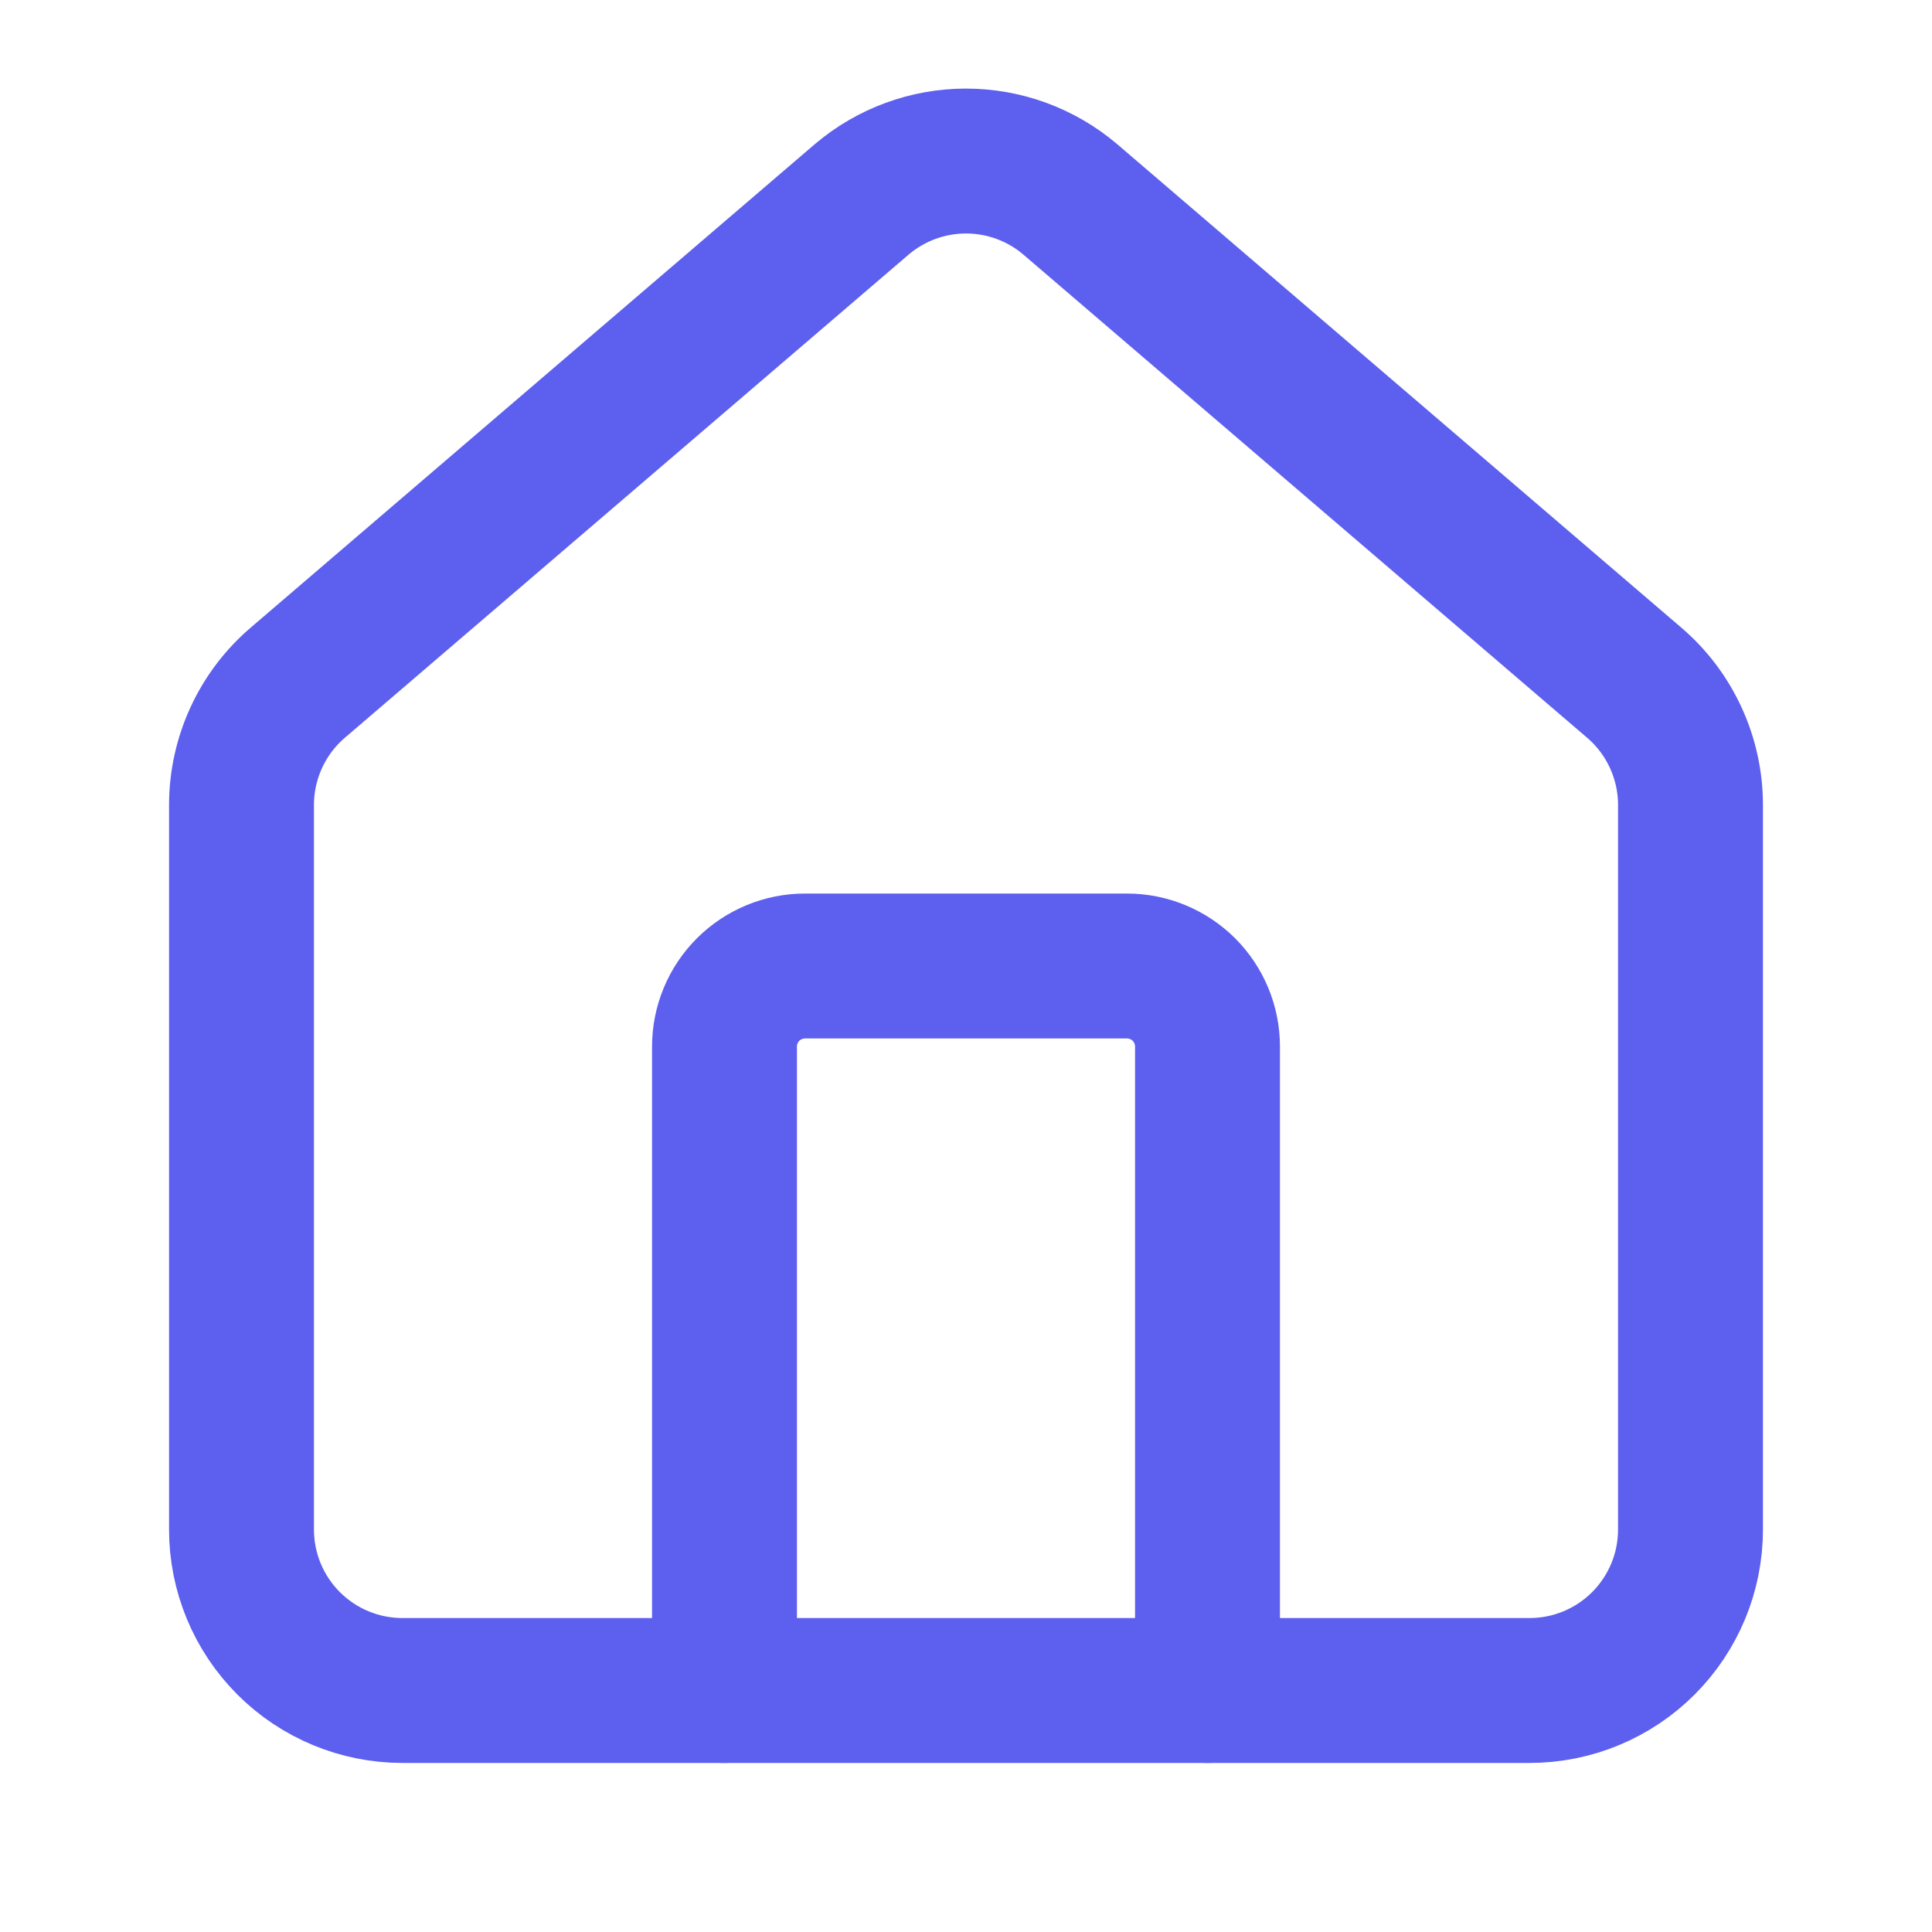
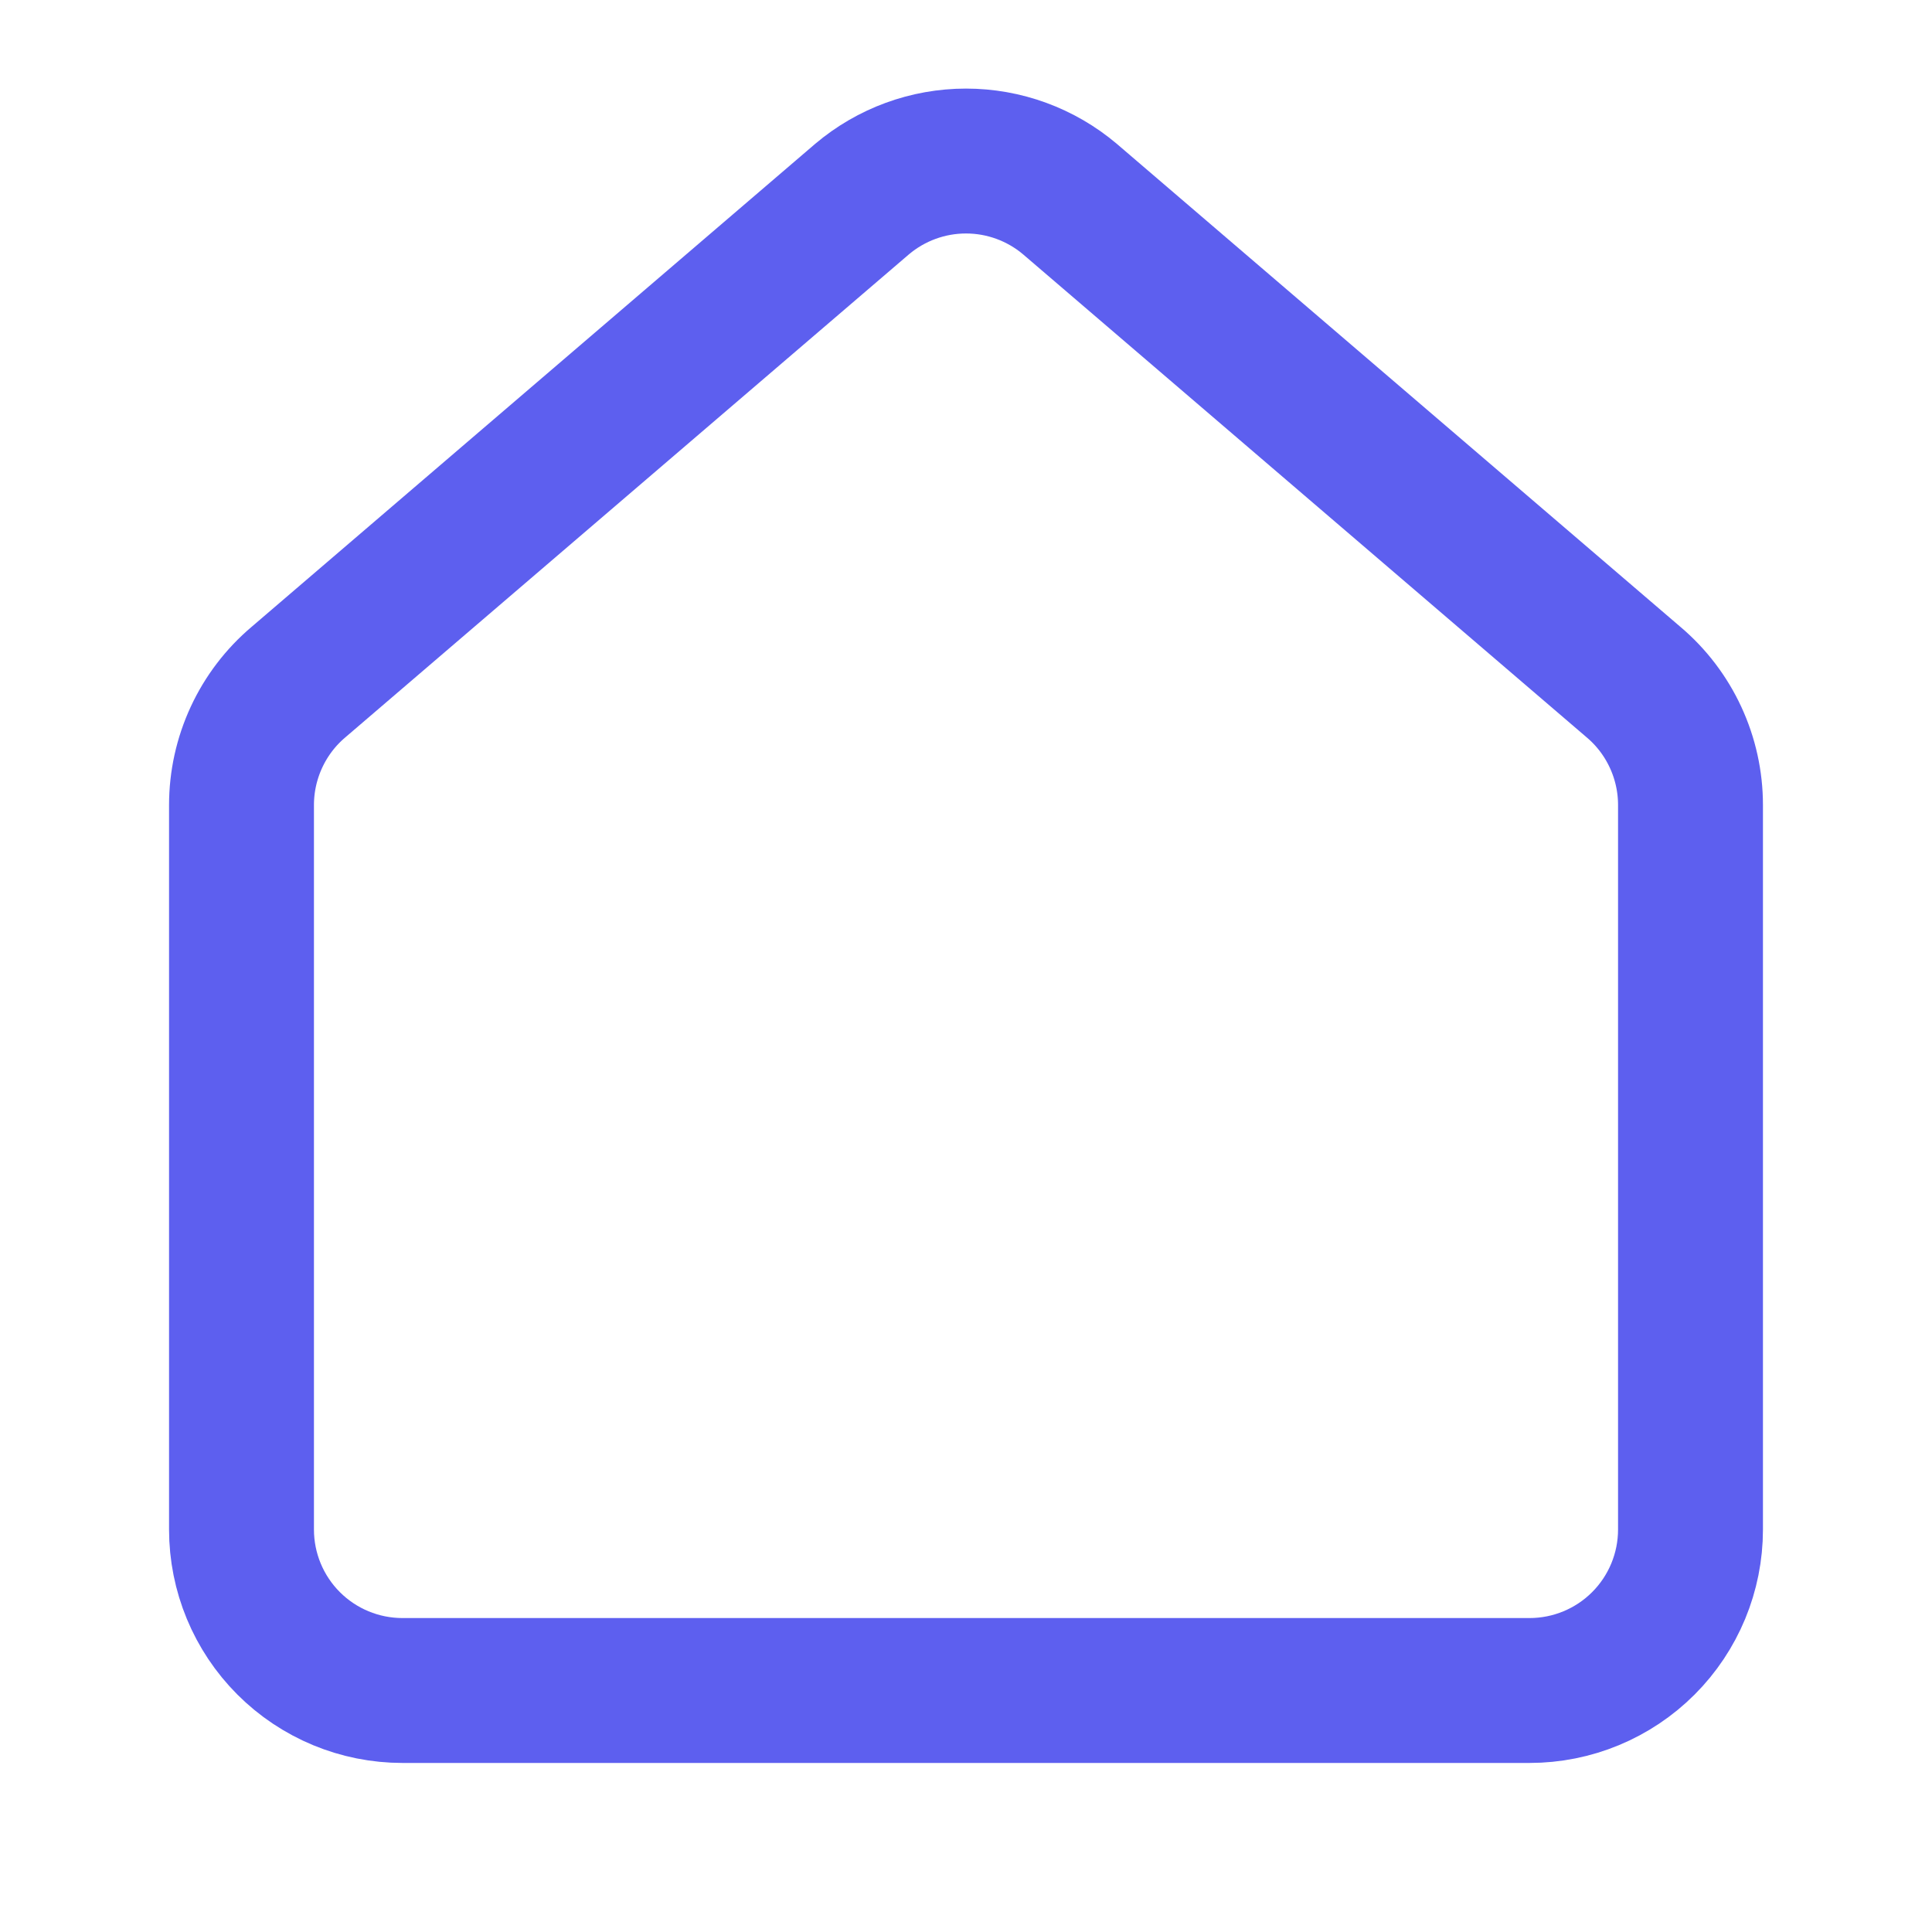
<svg xmlns="http://www.w3.org/2000/svg" width="40" height="40" viewBox="0 0 40 40" fill="none">
-   <path d="M25 35V21.667C25 21.225 24.824 20.801 24.512 20.488C24.199 20.176 23.775 20 23.333 20H16.667C16.225 20 15.801 20.176 15.488 20.488C15.176 20.801 15 21.225 15 21.667V35" stroke="#5D5FEF" stroke-width="3" stroke-linecap="round" stroke-linejoin="round" />
  <path d="M5 16.667C5 16.182 5.106 15.703 5.31 15.263C5.514 14.823 5.811 14.433 6.182 14.12L17.848 4.122C18.45 3.613 19.212 3.334 20 3.334C20.788 3.334 21.55 3.613 22.152 4.122L33.818 14.12C34.189 14.433 34.486 14.823 34.69 15.263C34.894 15.703 35 16.182 35 16.667V31.667C35 32.551 34.649 33.399 34.024 34.024C33.399 34.649 32.551 35 31.667 35H8.333C7.449 35 6.601 34.649 5.976 34.024C5.351 33.399 5 32.551 5 31.667V16.667Z" stroke="#5D5FEF" stroke-width="3" stroke-linecap="round" stroke-linejoin="round" />
</svg>